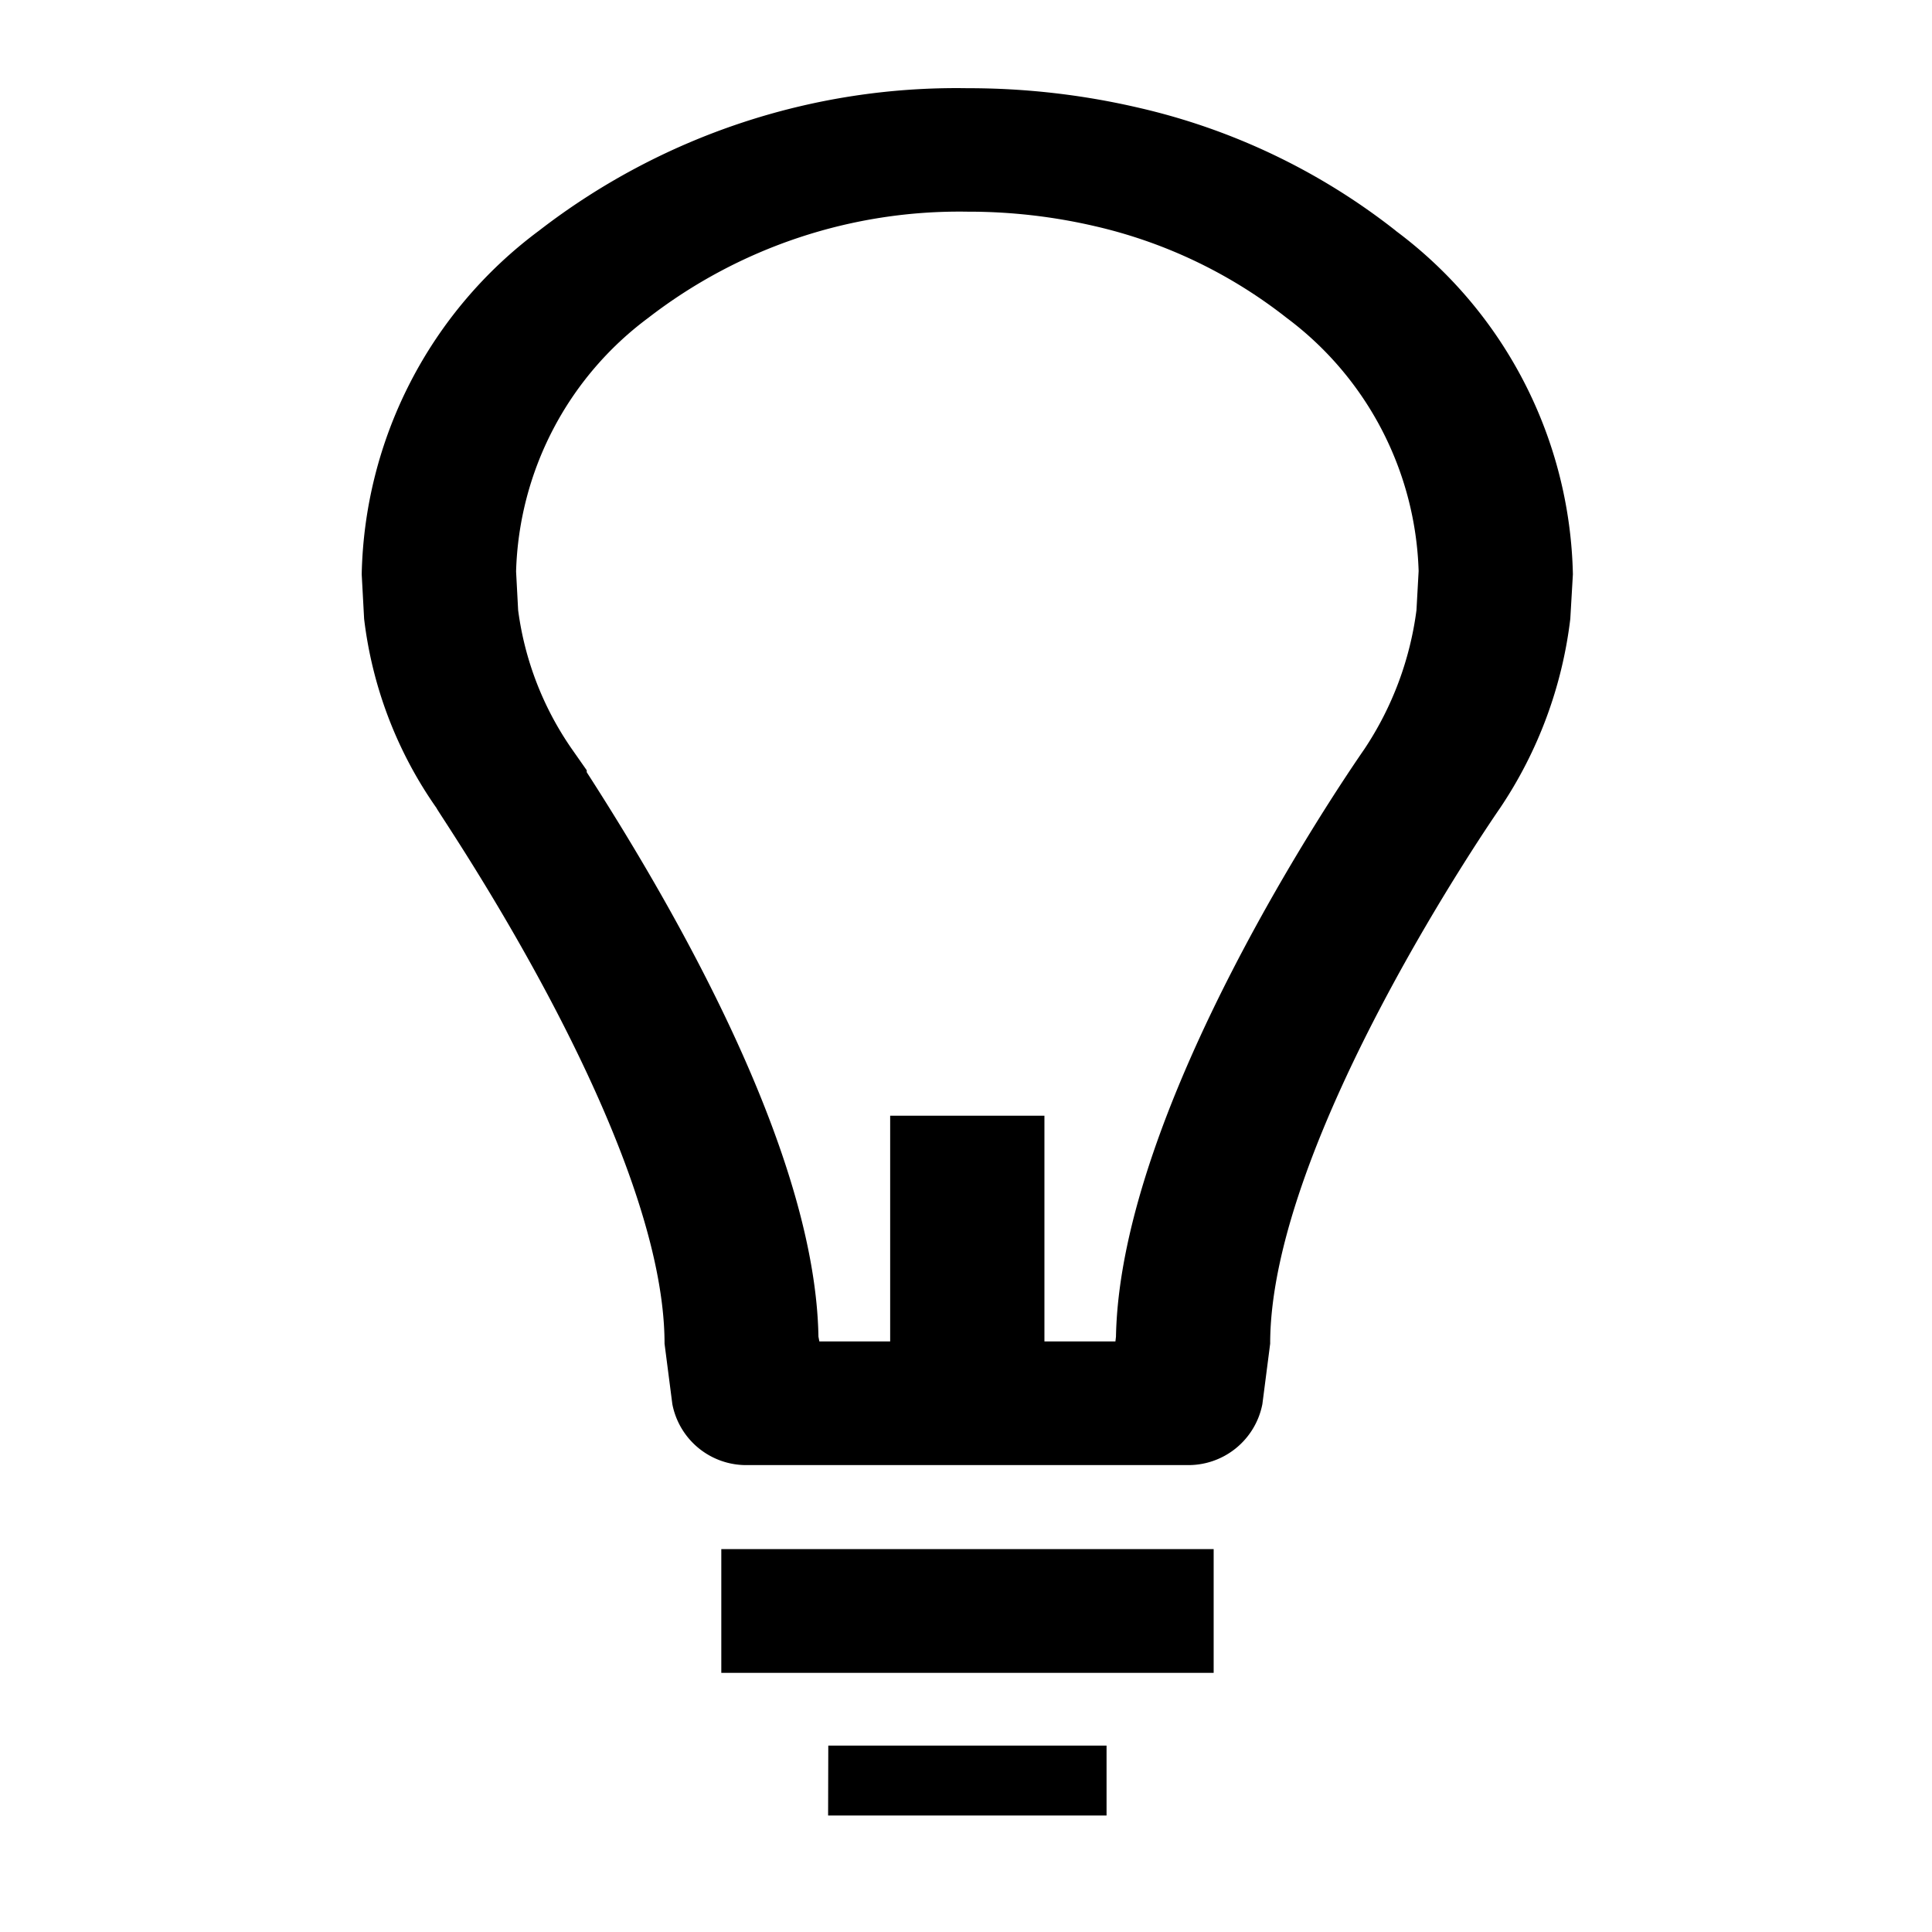
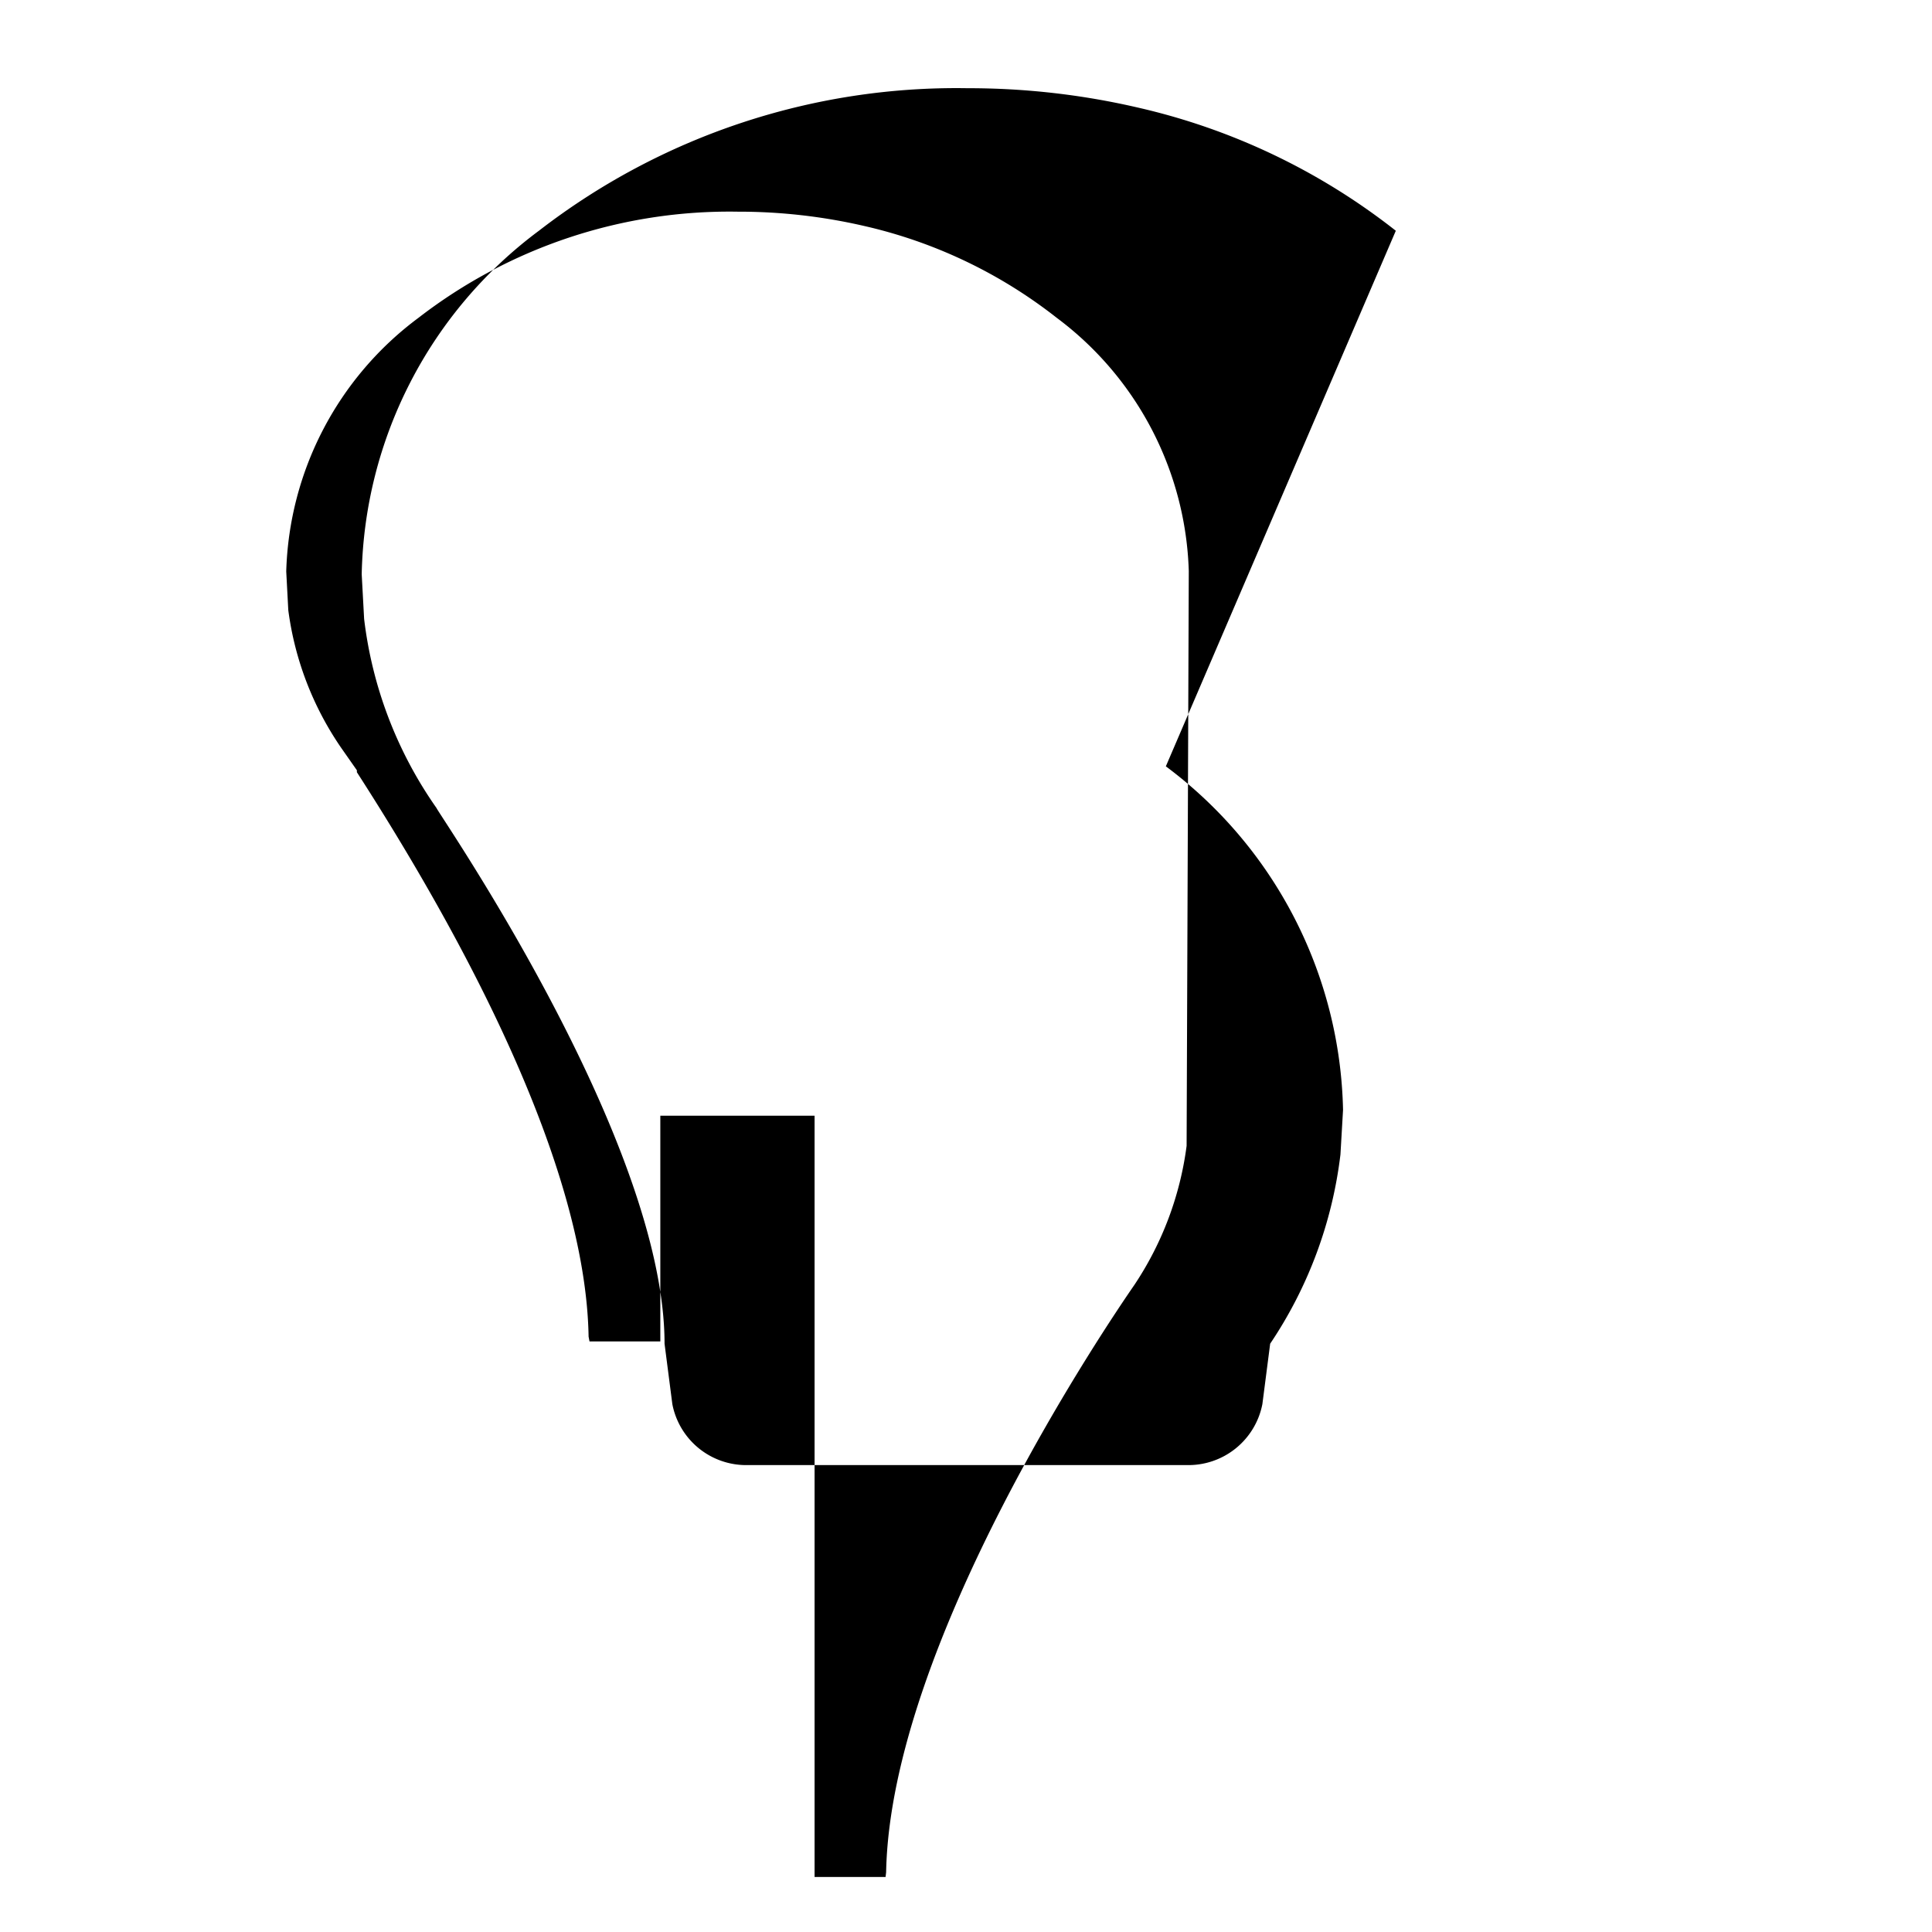
<svg xmlns="http://www.w3.org/2000/svg" t="1580500111093" class="icon" viewBox="0 0 1024 1024" version="1.1" p-id="1087" width="200" height="200">
  <defs>
    <style type="text/css" />
  </defs>
-   <path d="M739.808 122.304a344.992 344.992 0 0 0-136.384-65.216 397.536 397.536 0 0 0-90.592-10.336 361.6 361.6 0 0 0-227.2 75.552 232.8 232.8 0 0 0-93.92 182.08l1.28 23.648a219.552 219.552 0 0 0 38.4 100.288c0.192 1.728 120.832 175.456 120.832 283.872l4.128 32a39.872 39.872 0 0 0 40.48 32.32h231.776a39.936 39.936 0 0 0 40.48-32.32l4.128-32c0-108.416 120.64-282.144 121.824-283.872a228.16 228.16 0 0 0 37.248-100.288l1.376-23.648a233.056 233.056 0 0 0-93.92-182.08m11.008 201.152a172.992 172.992 0 0 1-27.616 73.6c-12.8 18.528-129.312 189.408-131.648 311.392l-0.288 2.528h-37.632V591.36h-81.76v119.616h-37.536l-0.48-2.528c-1.568-91.392-66.528-211.808-122.816-299.168v-1.024l-8.064-11.52a166.976 166.976 0 0 1-28.288-73.344l-1.088-20.512a173.568 173.568 0 0 1 70.048-134.4 269.408 269.408 0 0 1 169.184-56.288 295.744 295.744 0 0 1 67.392 7.648 257.664 257.664 0 0 1 101.792 48.64 174.048 174.048 0 0 1 69.952 134.208z m-368.448 563.2h260.96v-65.6h-260.96z m56.608 75.616h147.584v-37.056h-147.488z" p-id="1088" />
+   <path d="M739.808 122.304a344.992 344.992 0 0 0-136.384-65.216 397.536 397.536 0 0 0-90.592-10.336 361.6 361.6 0 0 0-227.2 75.552 232.8 232.8 0 0 0-93.92 182.08l1.28 23.648a219.552 219.552 0 0 0 38.4 100.288c0.192 1.728 120.832 175.456 120.832 283.872l4.128 32a39.872 39.872 0 0 0 40.48 32.32h231.776a39.936 39.936 0 0 0 40.48-32.32l4.128-32a228.16 228.16 0 0 0 37.248-100.288l1.376-23.648a233.056 233.056 0 0 0-93.92-182.08m11.008 201.152a172.992 172.992 0 0 1-27.616 73.6c-12.8 18.528-129.312 189.408-131.648 311.392l-0.288 2.528h-37.632V591.36h-81.76v119.616h-37.536l-0.48-2.528c-1.568-91.392-66.528-211.808-122.816-299.168v-1.024l-8.064-11.52a166.976 166.976 0 0 1-28.288-73.344l-1.088-20.512a173.568 173.568 0 0 1 70.048-134.4 269.408 269.408 0 0 1 169.184-56.288 295.744 295.744 0 0 1 67.392 7.648 257.664 257.664 0 0 1 101.792 48.64 174.048 174.048 0 0 1 69.952 134.208z m-368.448 563.2h260.96v-65.6h-260.96z m56.608 75.616h147.584v-37.056h-147.488z" p-id="1088" />
</svg>